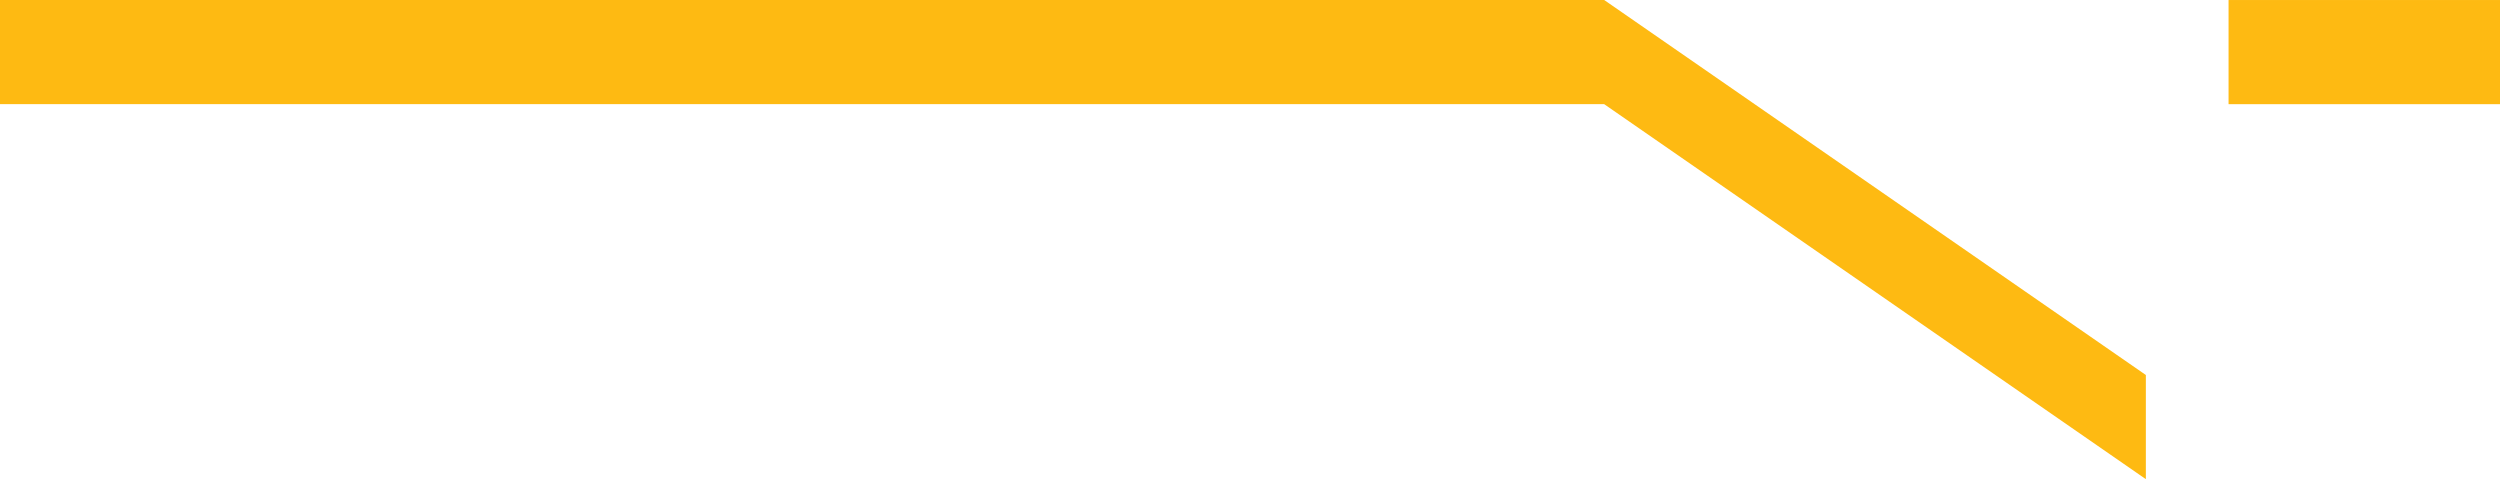
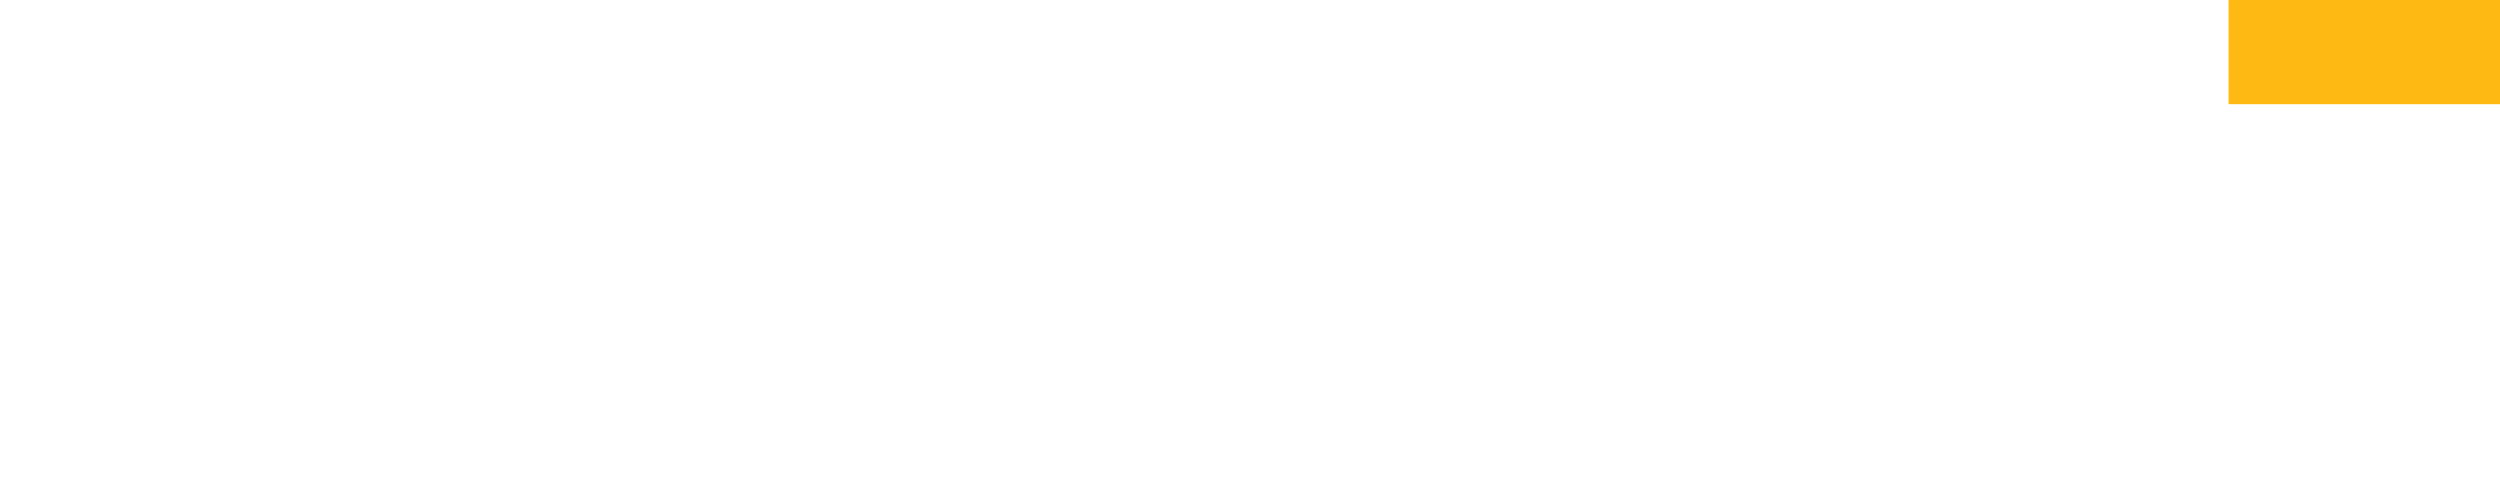
<svg xmlns="http://www.w3.org/2000/svg" width="182" height="34.884" viewBox="0 0 182 34.884">
  <g id="Grupo_7431" data-name="Grupo 7431" transform="translate(-415 -347.859)">
    <g id="Grupo_7396" data-name="Grupo 7396" transform="translate(415 347.859)">
-       <path id="Caminho_15551" data-name="Caminho 15551" d="M0,0V7.583H116.784l39.434,27.3V27.3L116.784,0Z" transform="translate(0 0)" fill="#feba12" />
      <rect id="Retângulo_2788" data-name="Retângulo 2788" width="19.761" height="7.583" transform="translate(162.239 0.001)" fill="#feba12" />
    </g>
  </g>
</svg>